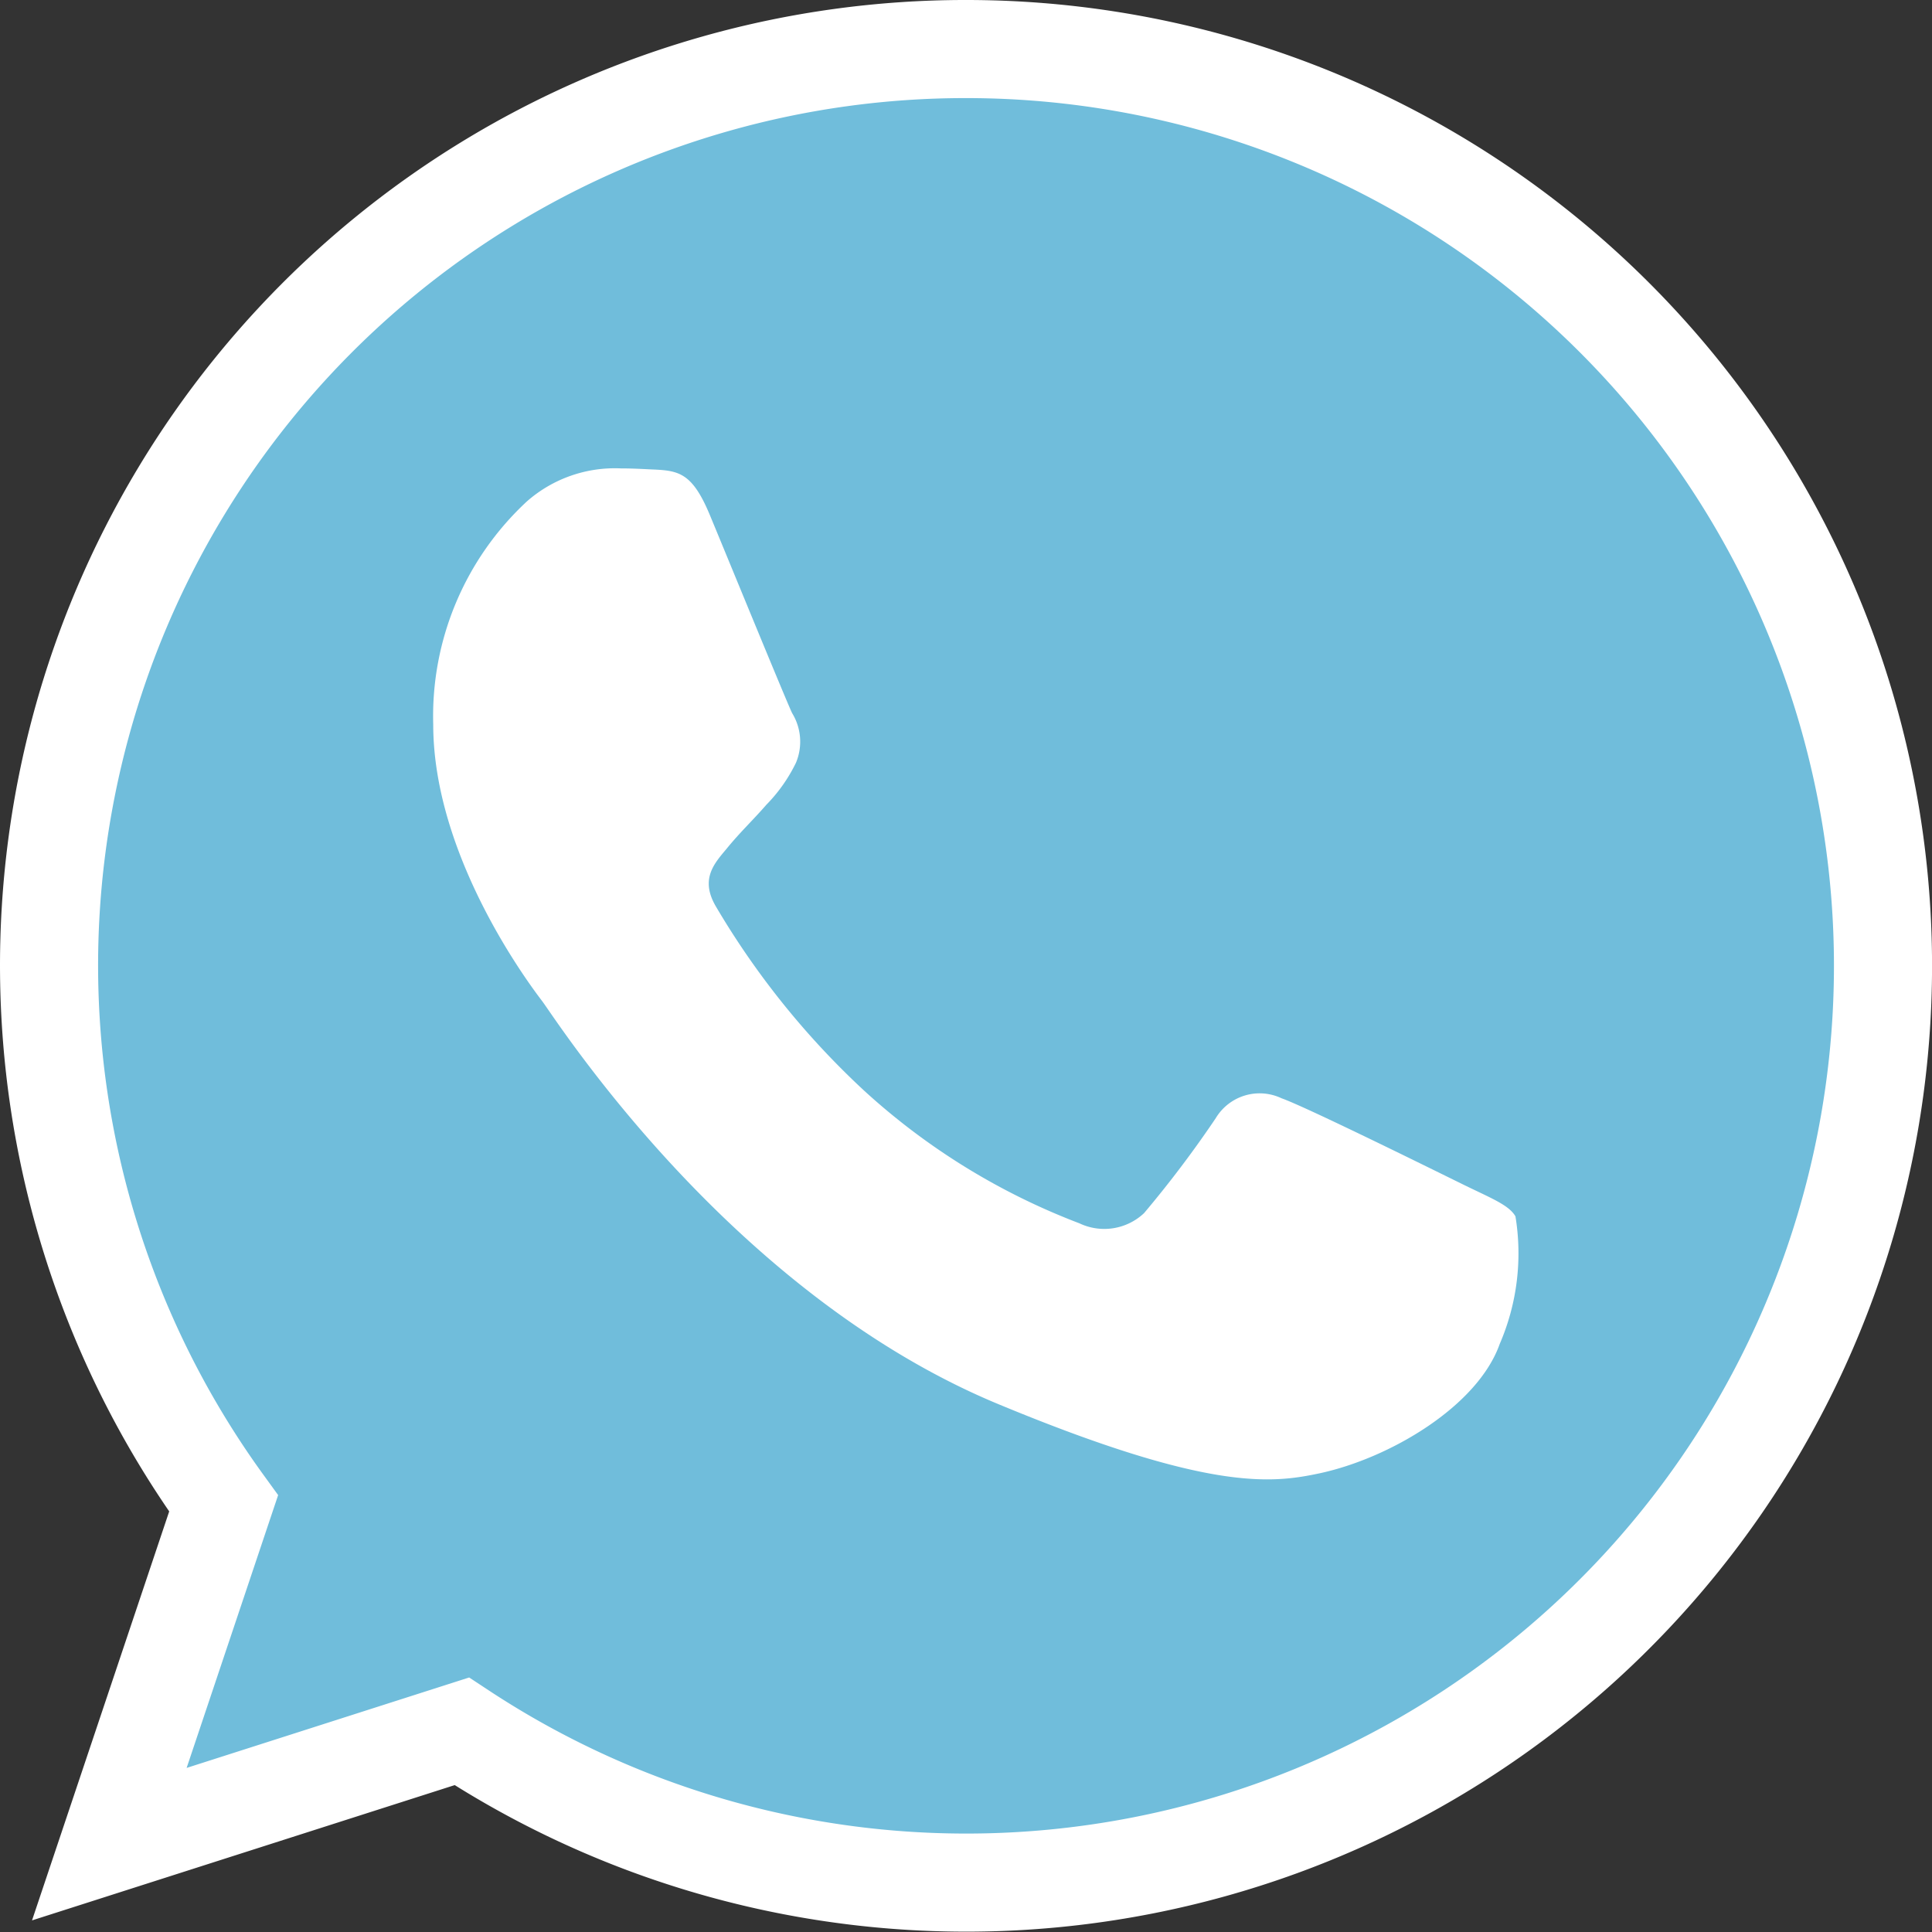
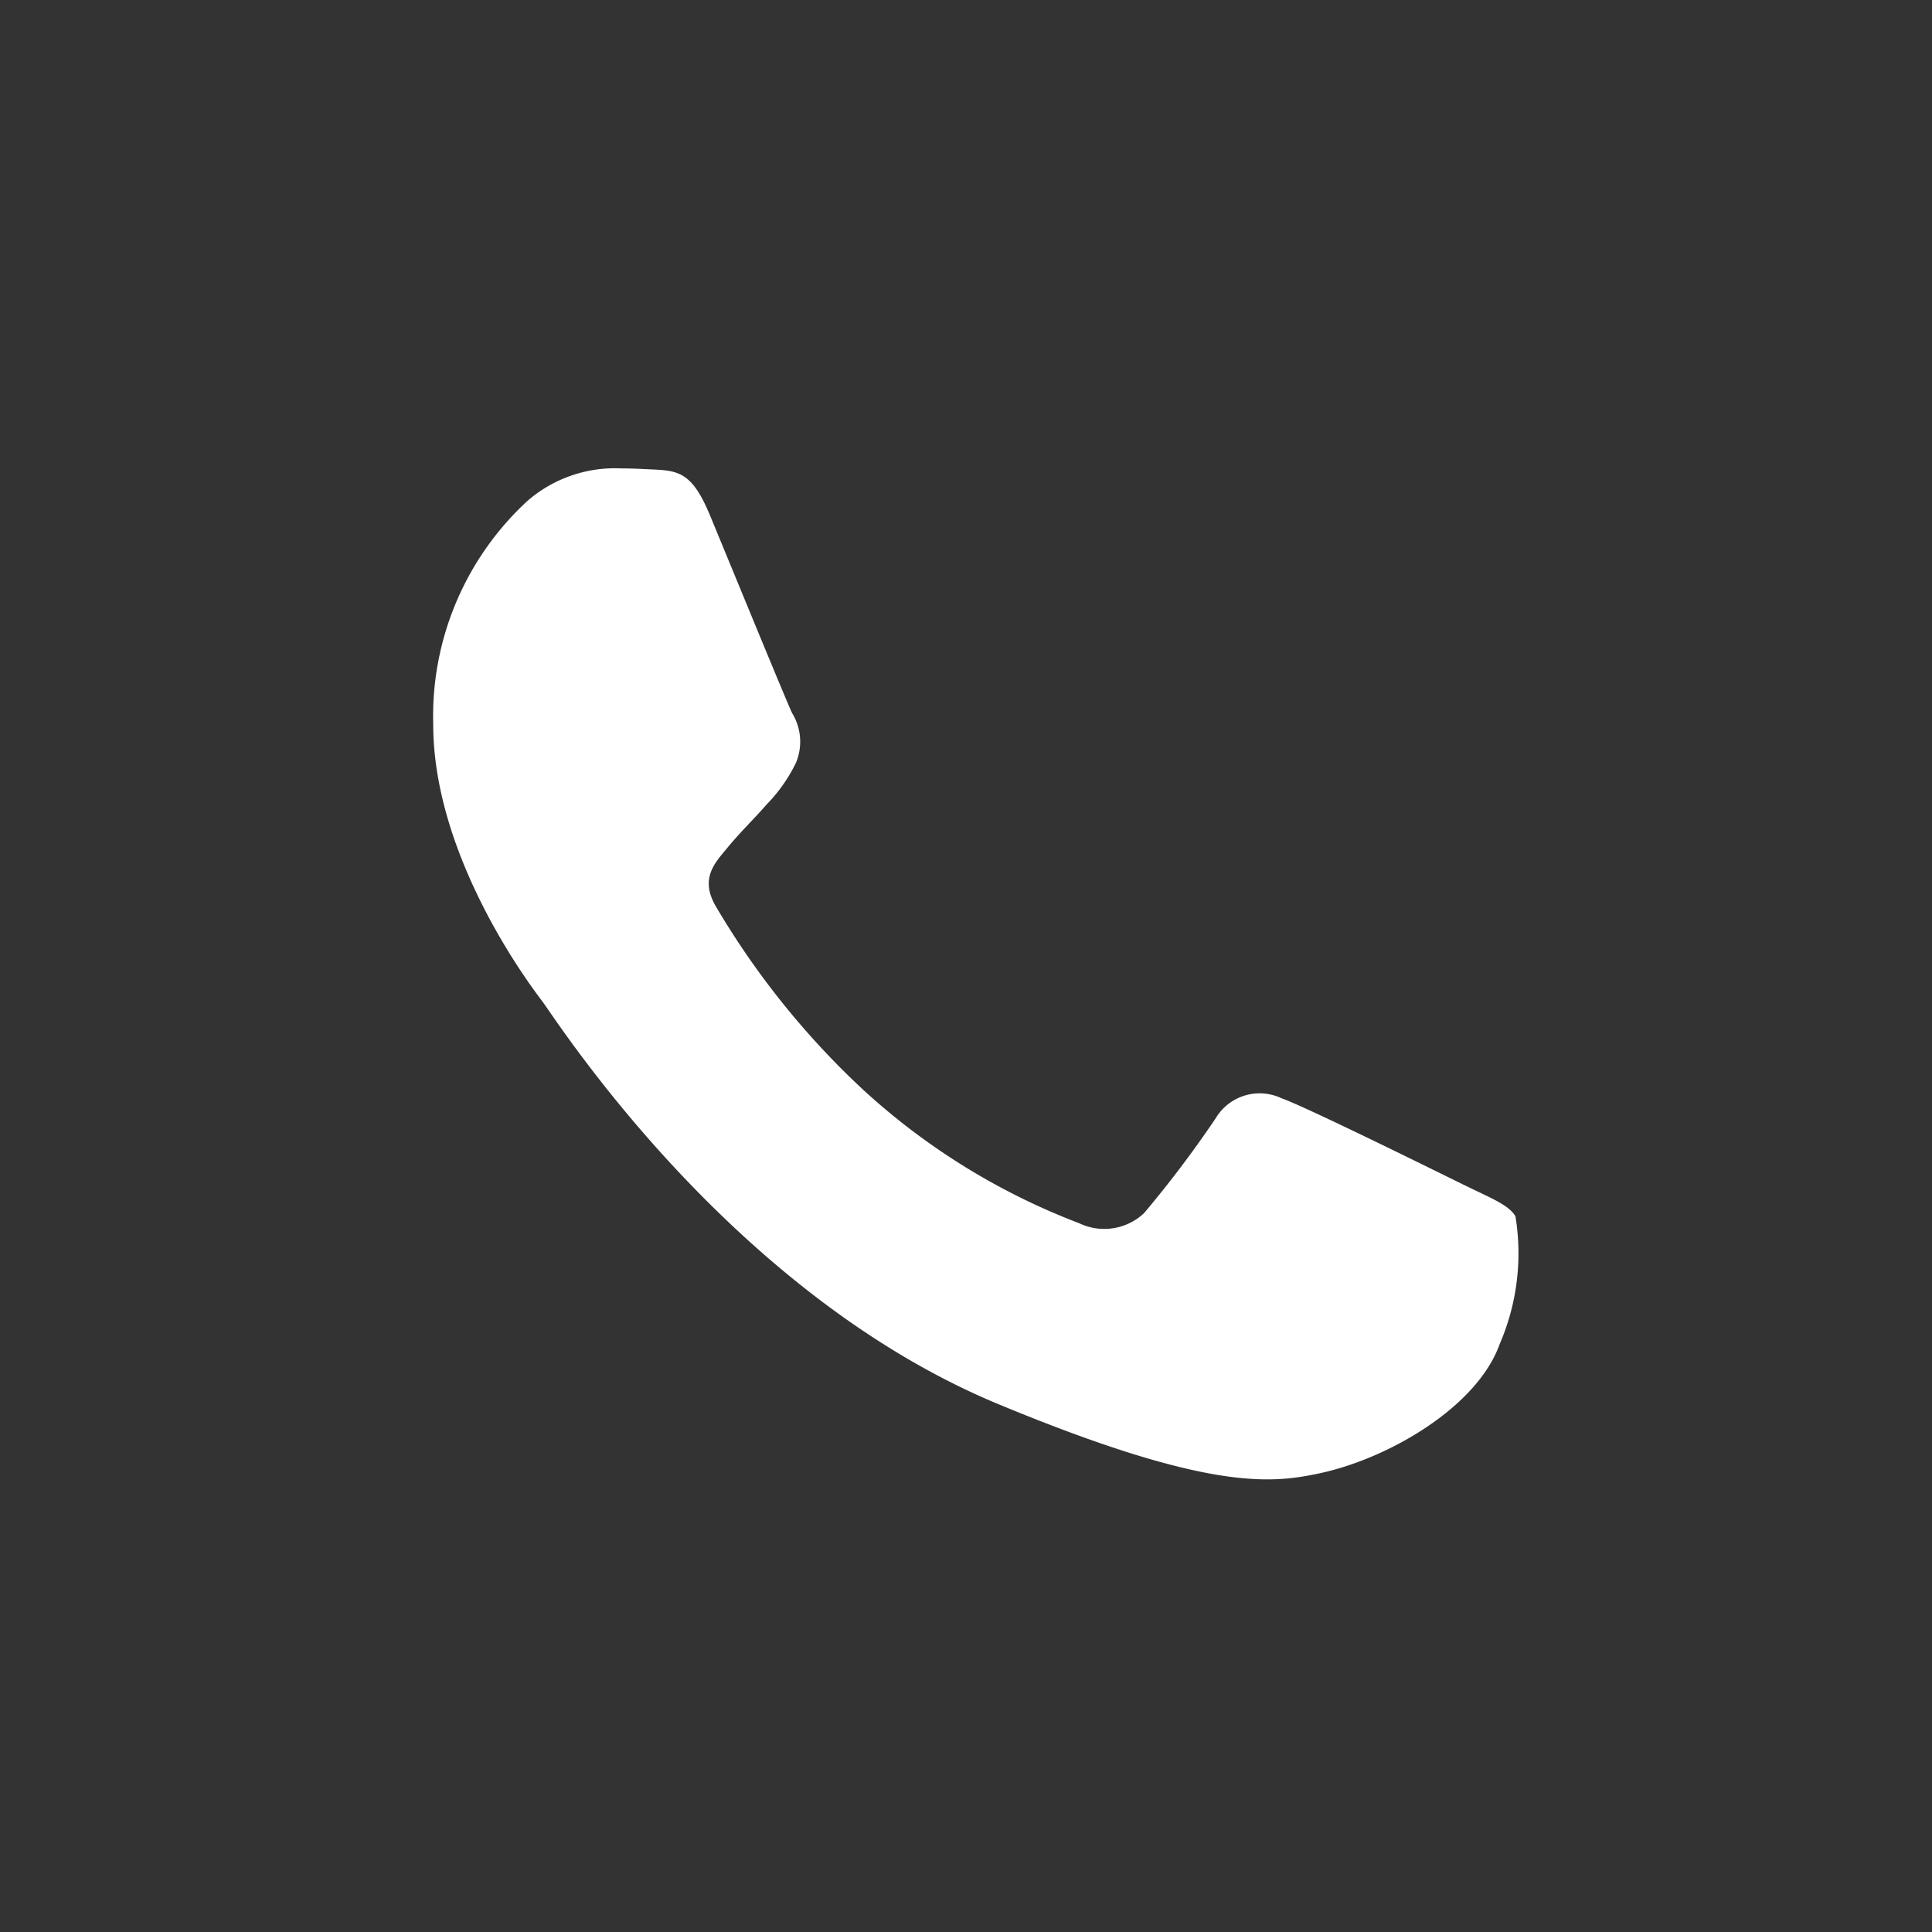
<svg xmlns="http://www.w3.org/2000/svg" width="39.391" height="39.391" viewBox="0 0 39.391 39.391">
  <rect x="0" y="0" width="39.391" height="39.391" fill="#333333" stroke="none" />
  <g id="whatsapp" transform="translate(1 1)">
-     <path id="Path_75590" data-name="Path 75590" d="M18.7,0h-.009A18.684,18.684,0,0,0,3.559,29.653L1.229,36.6l7.186-2.3A18.692,18.692,0,1,0,18.7,0Z" fill="#70bddb" stroke="#fff" stroke-width="2" />
    <path id="Path_75591" data-name="Path 75591" d="M129.009,134.937c-.451,1.274-2.241,2.33-3.669,2.638-.977.208-2.253.374-6.548-1.407-5.494-2.276-9.032-7.859-9.308-8.221s-2.22-2.956-2.22-5.639a5.968,5.968,0,0,1,1.912-4.55,2.716,2.716,0,0,1,1.912-.671c.231,0,.439.012.626.021.549.023.825.056,1.187.923.451,1.087,1.549,3.769,1.68,4.045a1.113,1.113,0,0,1,.079,1.012,3.231,3.231,0,0,1-.605.858c-.276.318-.538.561-.813.9-.252.3-.537.615-.22,1.164a16.6,16.6,0,0,0,3.033,3.769,13.745,13.745,0,0,0,4.384,2.7,1.182,1.182,0,0,0,1.318-.208,22.627,22.627,0,0,0,1.461-1.935,1.043,1.043,0,0,1,1.341-.407c.5.175,3.176,1.5,3.725,1.769s.911.407,1.045.638A4.656,4.656,0,0,1,129.009,134.937Z" transform="translate(-99.431 -108.537)" fill="#fff" />
  </g>
</svg>